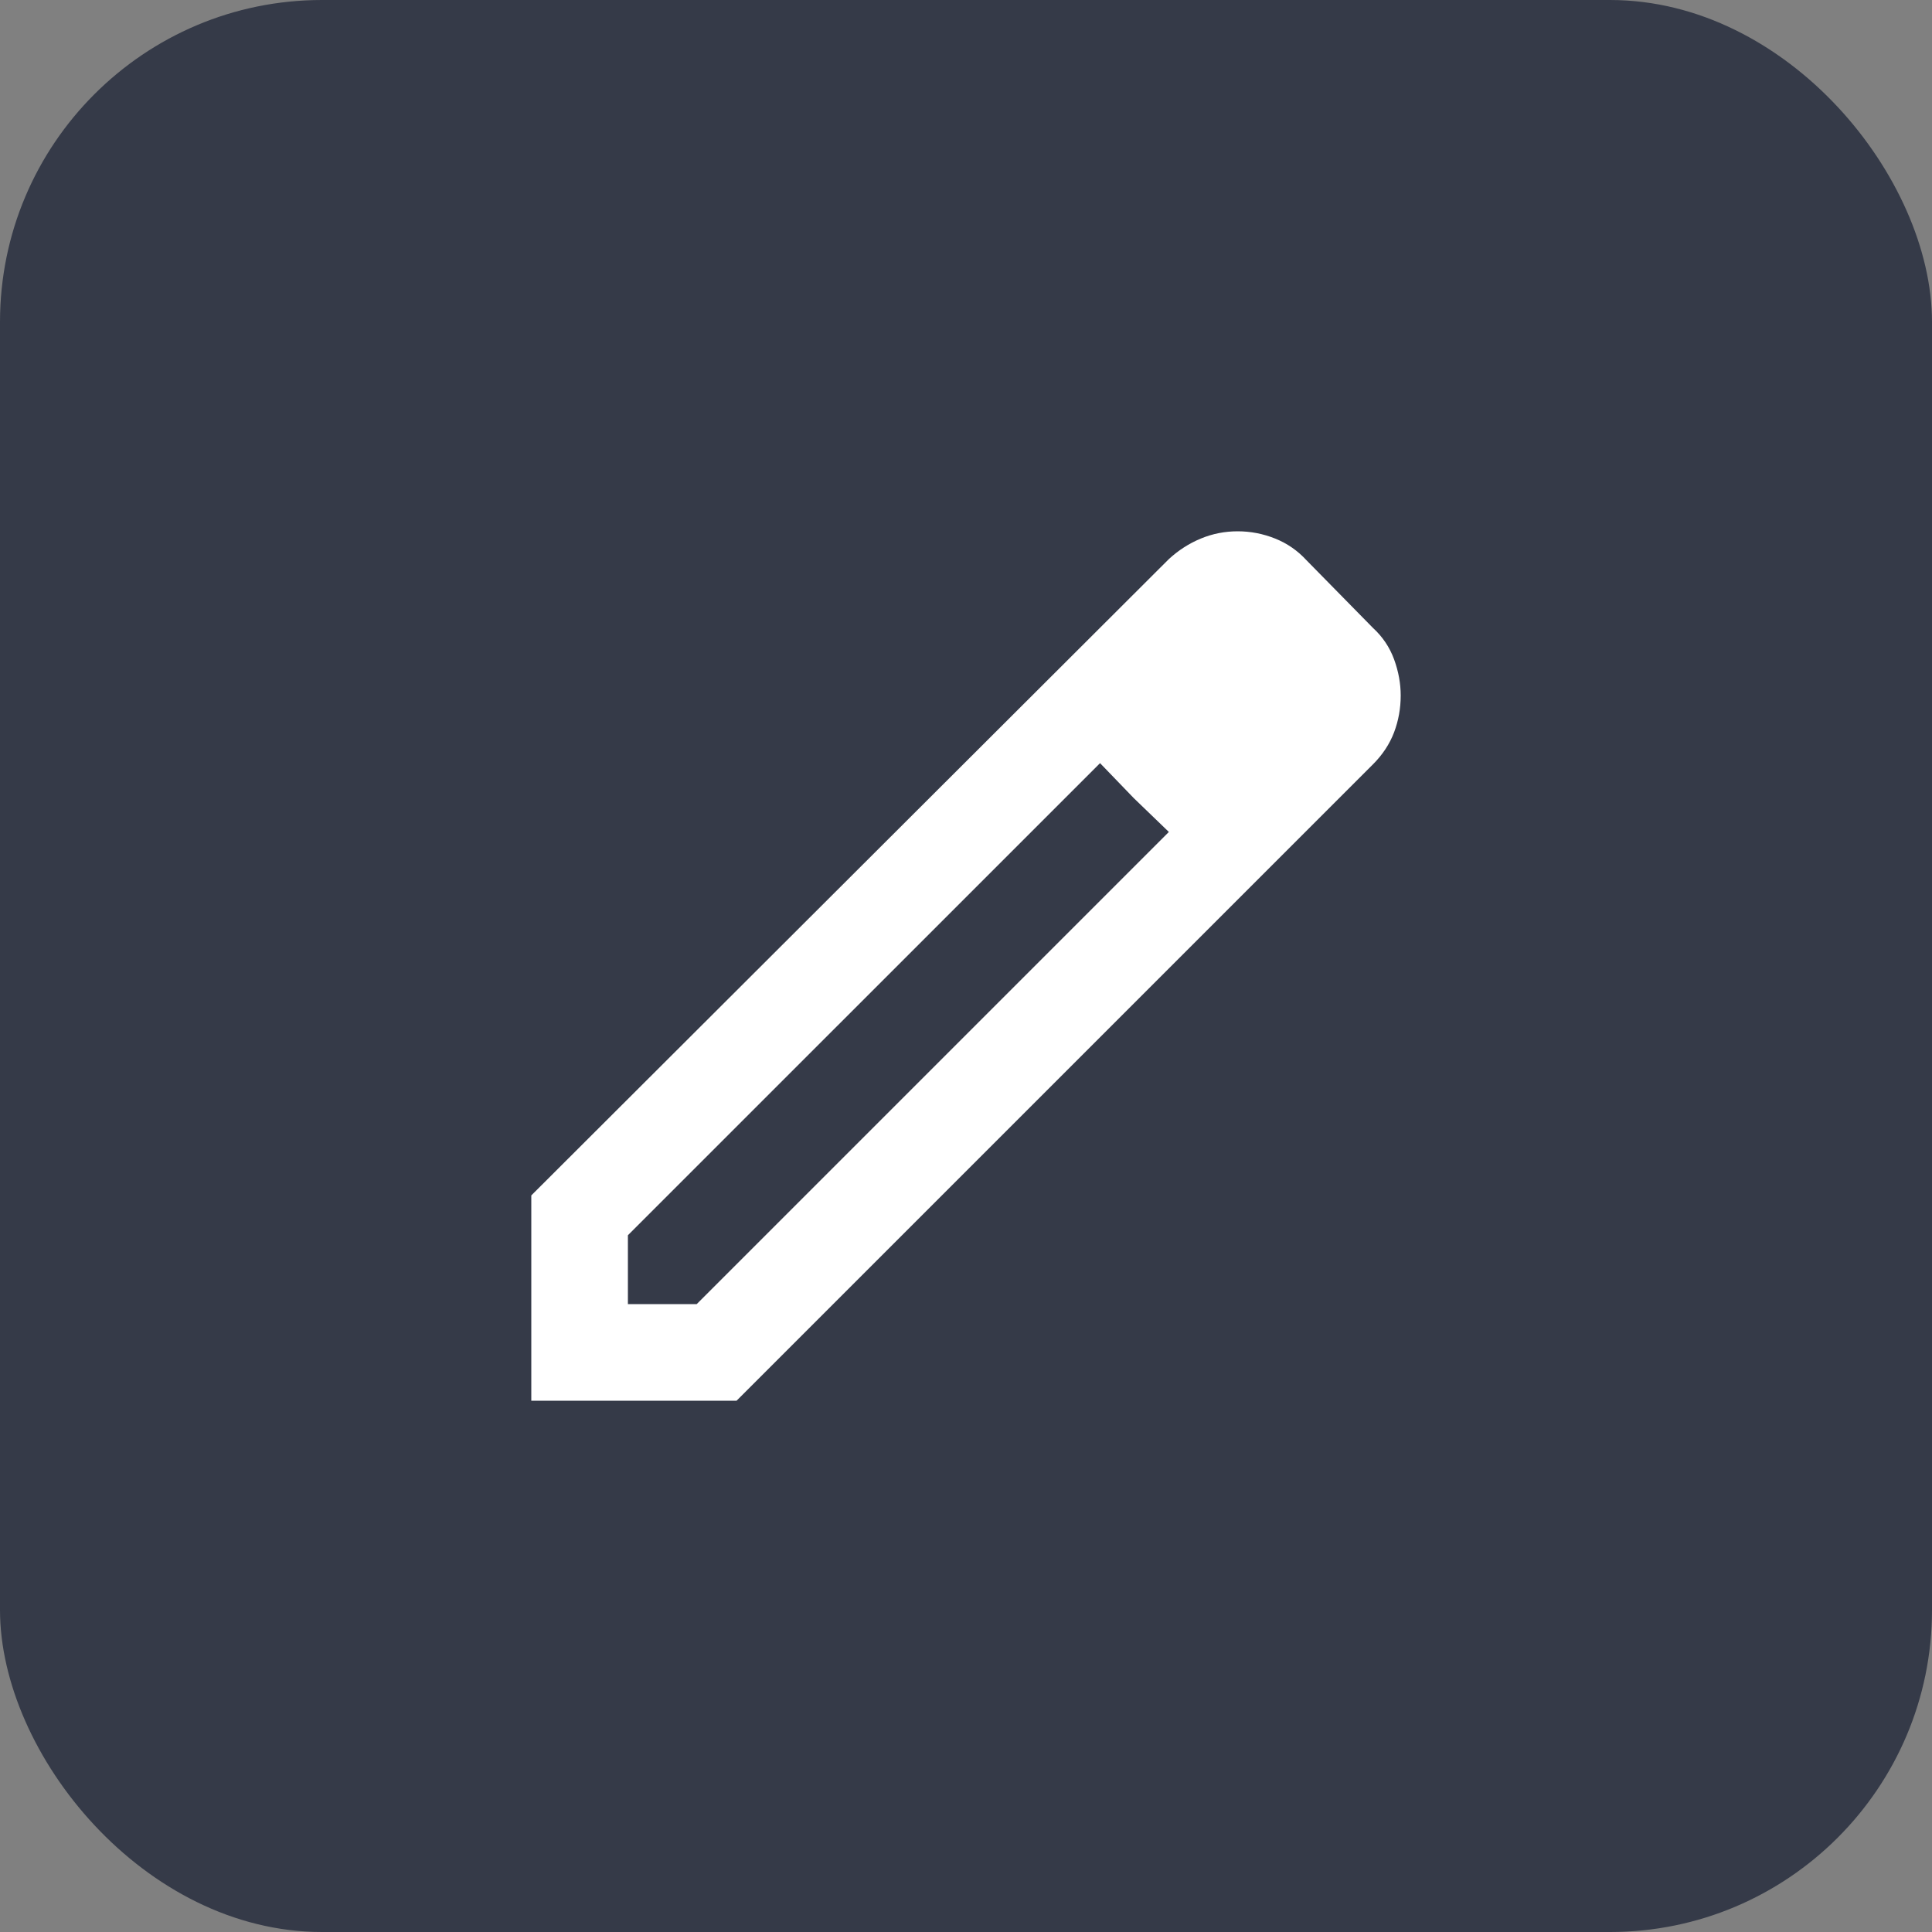
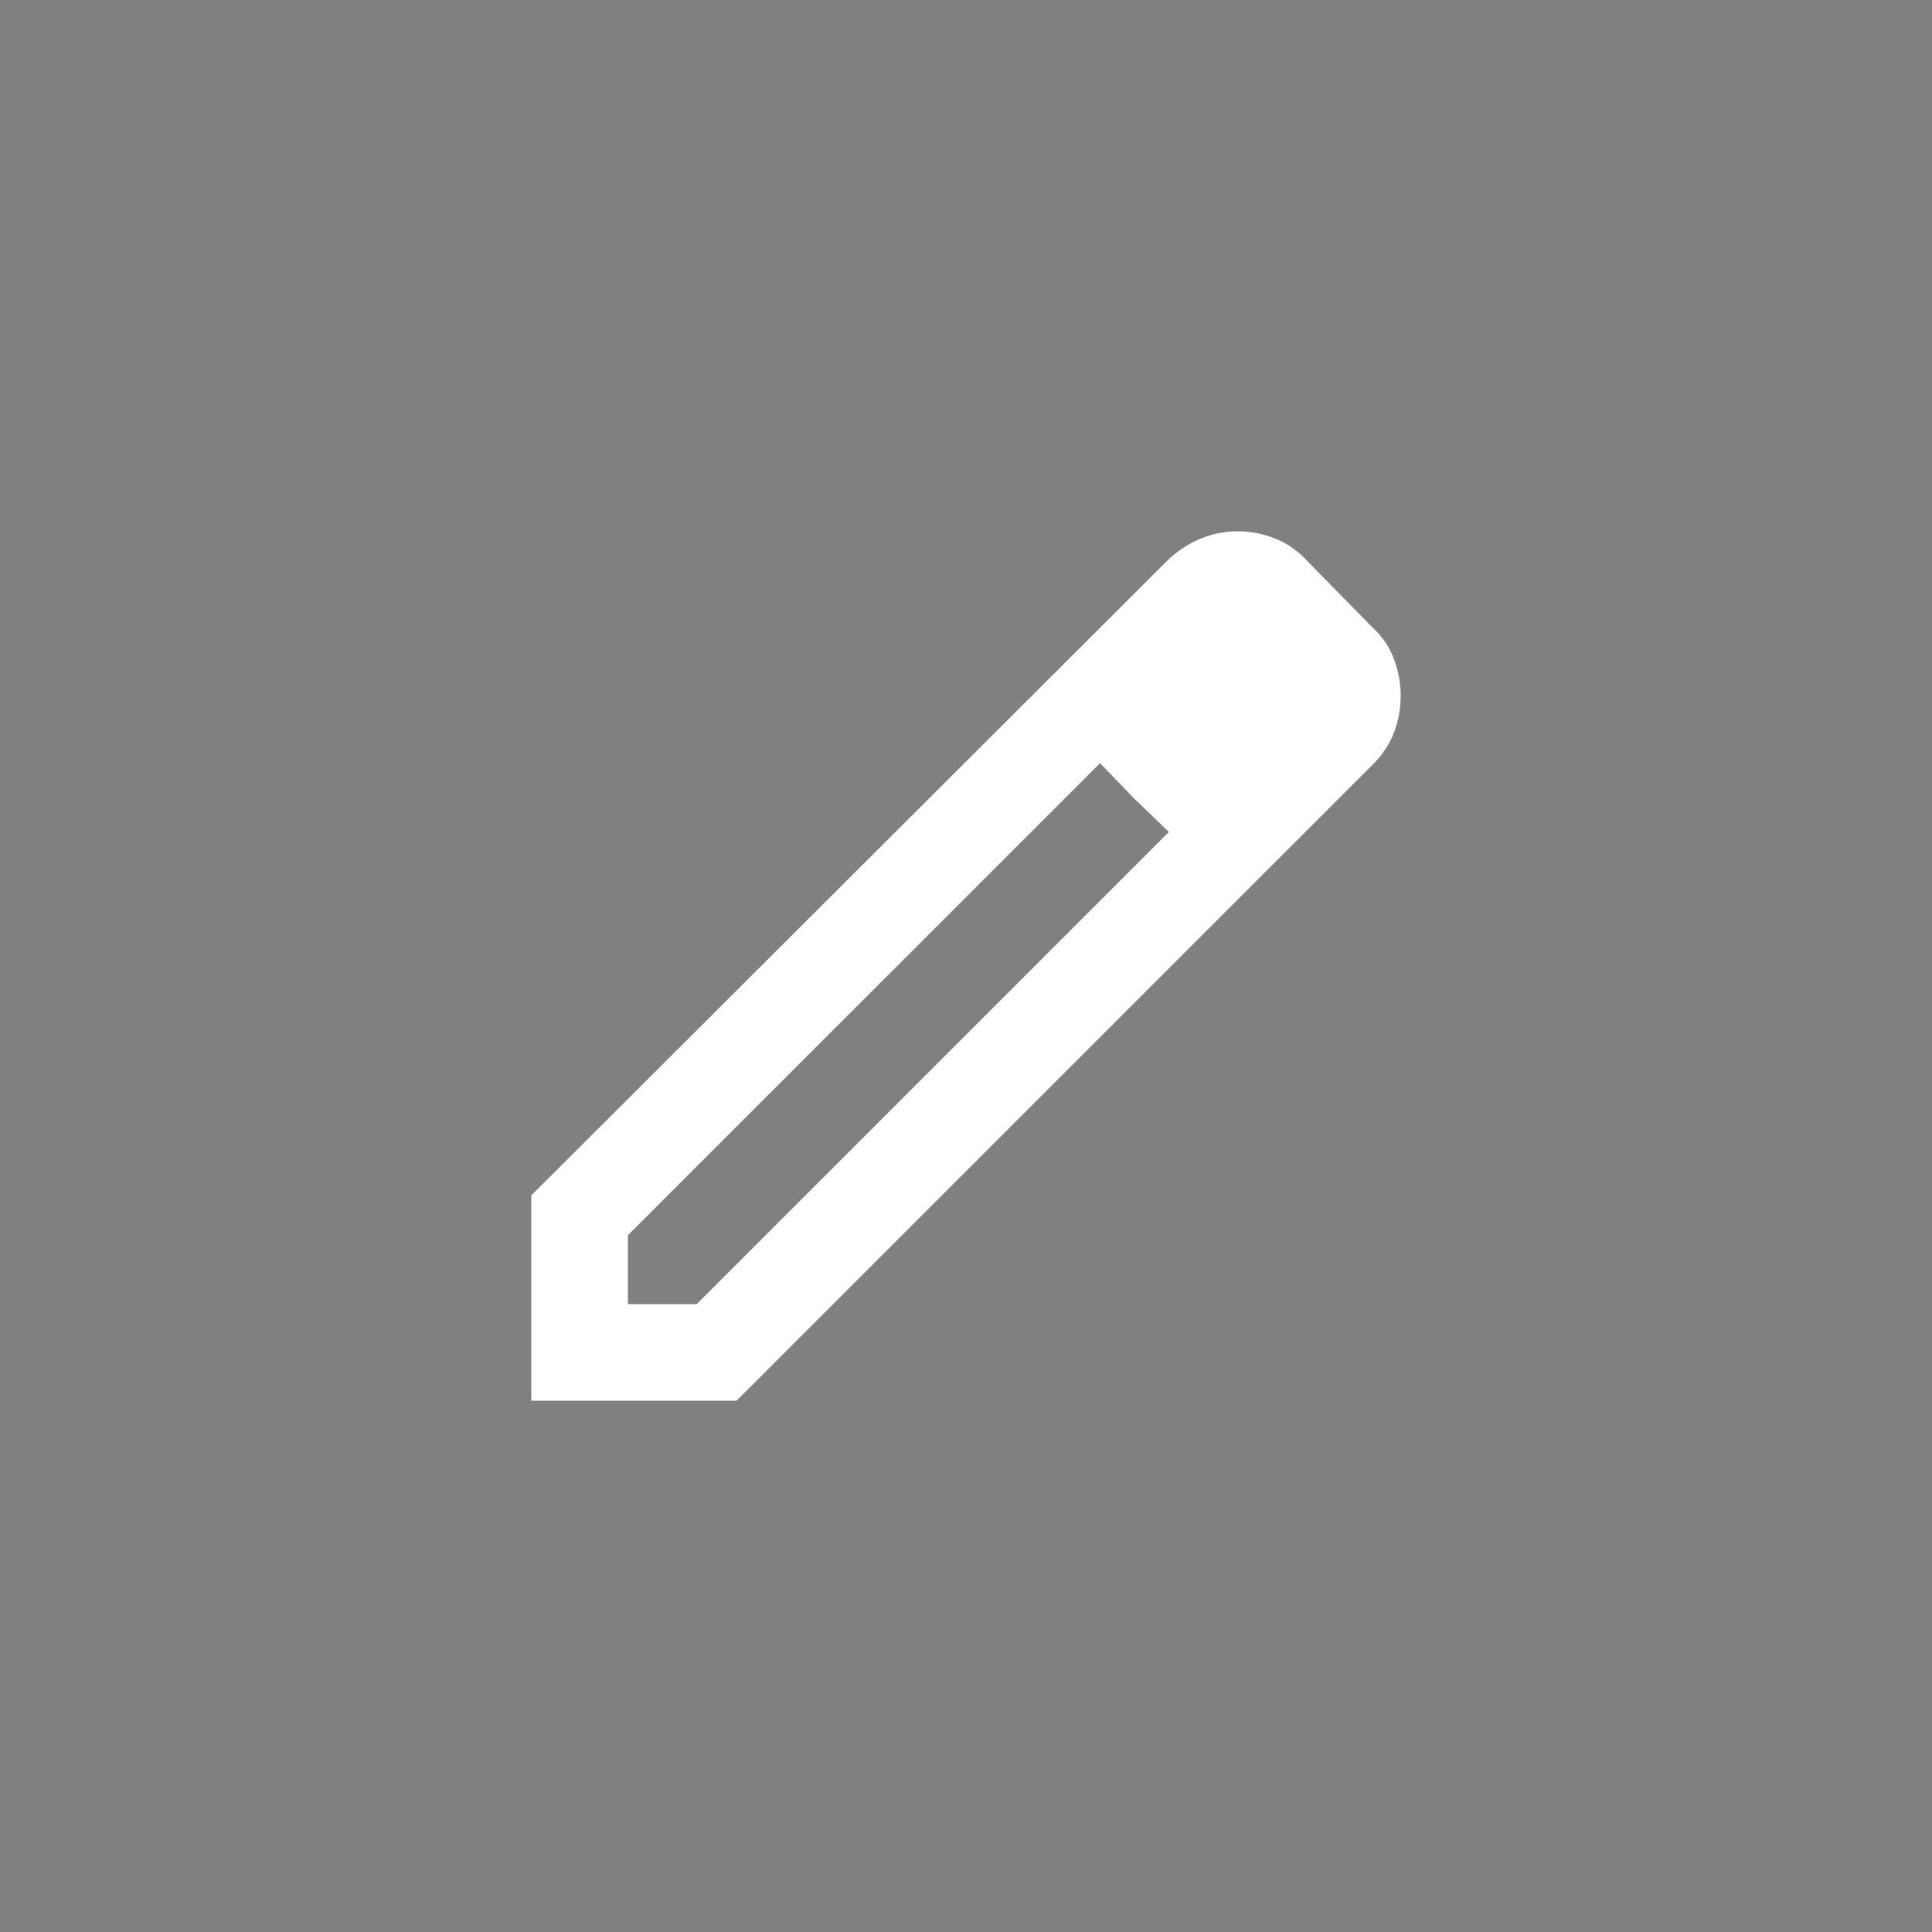
<svg xmlns="http://www.w3.org/2000/svg" width="60" height="60" viewBox="0 0 60 60" fill="none">
  <rect x="0" y="0" width="60" height="60" fill="#808080" stroke="none" />
-   <rect width="60" height="60" rx="10" fill="#353A48" />
  <mask id="mask0_2465_211" style="mask-type:alpha" maskUnits="userSpaceOnUse" x="12" y="12" width="36" height="36">
    <rect x="12" y="12" width="36" height="36" fill="#D9D9D9" />
  </mask>
  <g mask="url(#mask0_2465_211)">
    <path d="M19.5 40.5H21.637L36.3 25.837L34.163 23.7L19.5 38.362V40.5ZM16.5 43.5V37.125L36.3 17.363C36.6 17.087 36.931 16.875 37.294 16.725C37.656 16.575 38.038 16.5 38.438 16.5C38.837 16.5 39.225 16.575 39.6 16.725C39.975 16.875 40.3 17.1 40.575 17.4L42.638 19.5C42.938 19.775 43.156 20.1 43.294 20.475C43.431 20.85 43.5 21.225 43.5 21.6C43.5 22 43.431 22.381 43.294 22.744C43.156 23.106 42.938 23.438 42.638 23.738L22.875 43.5H16.5ZM35.212 24.788L34.163 23.7L36.3 25.837L35.212 24.788Z" fill="white" />
  </g>
</svg>